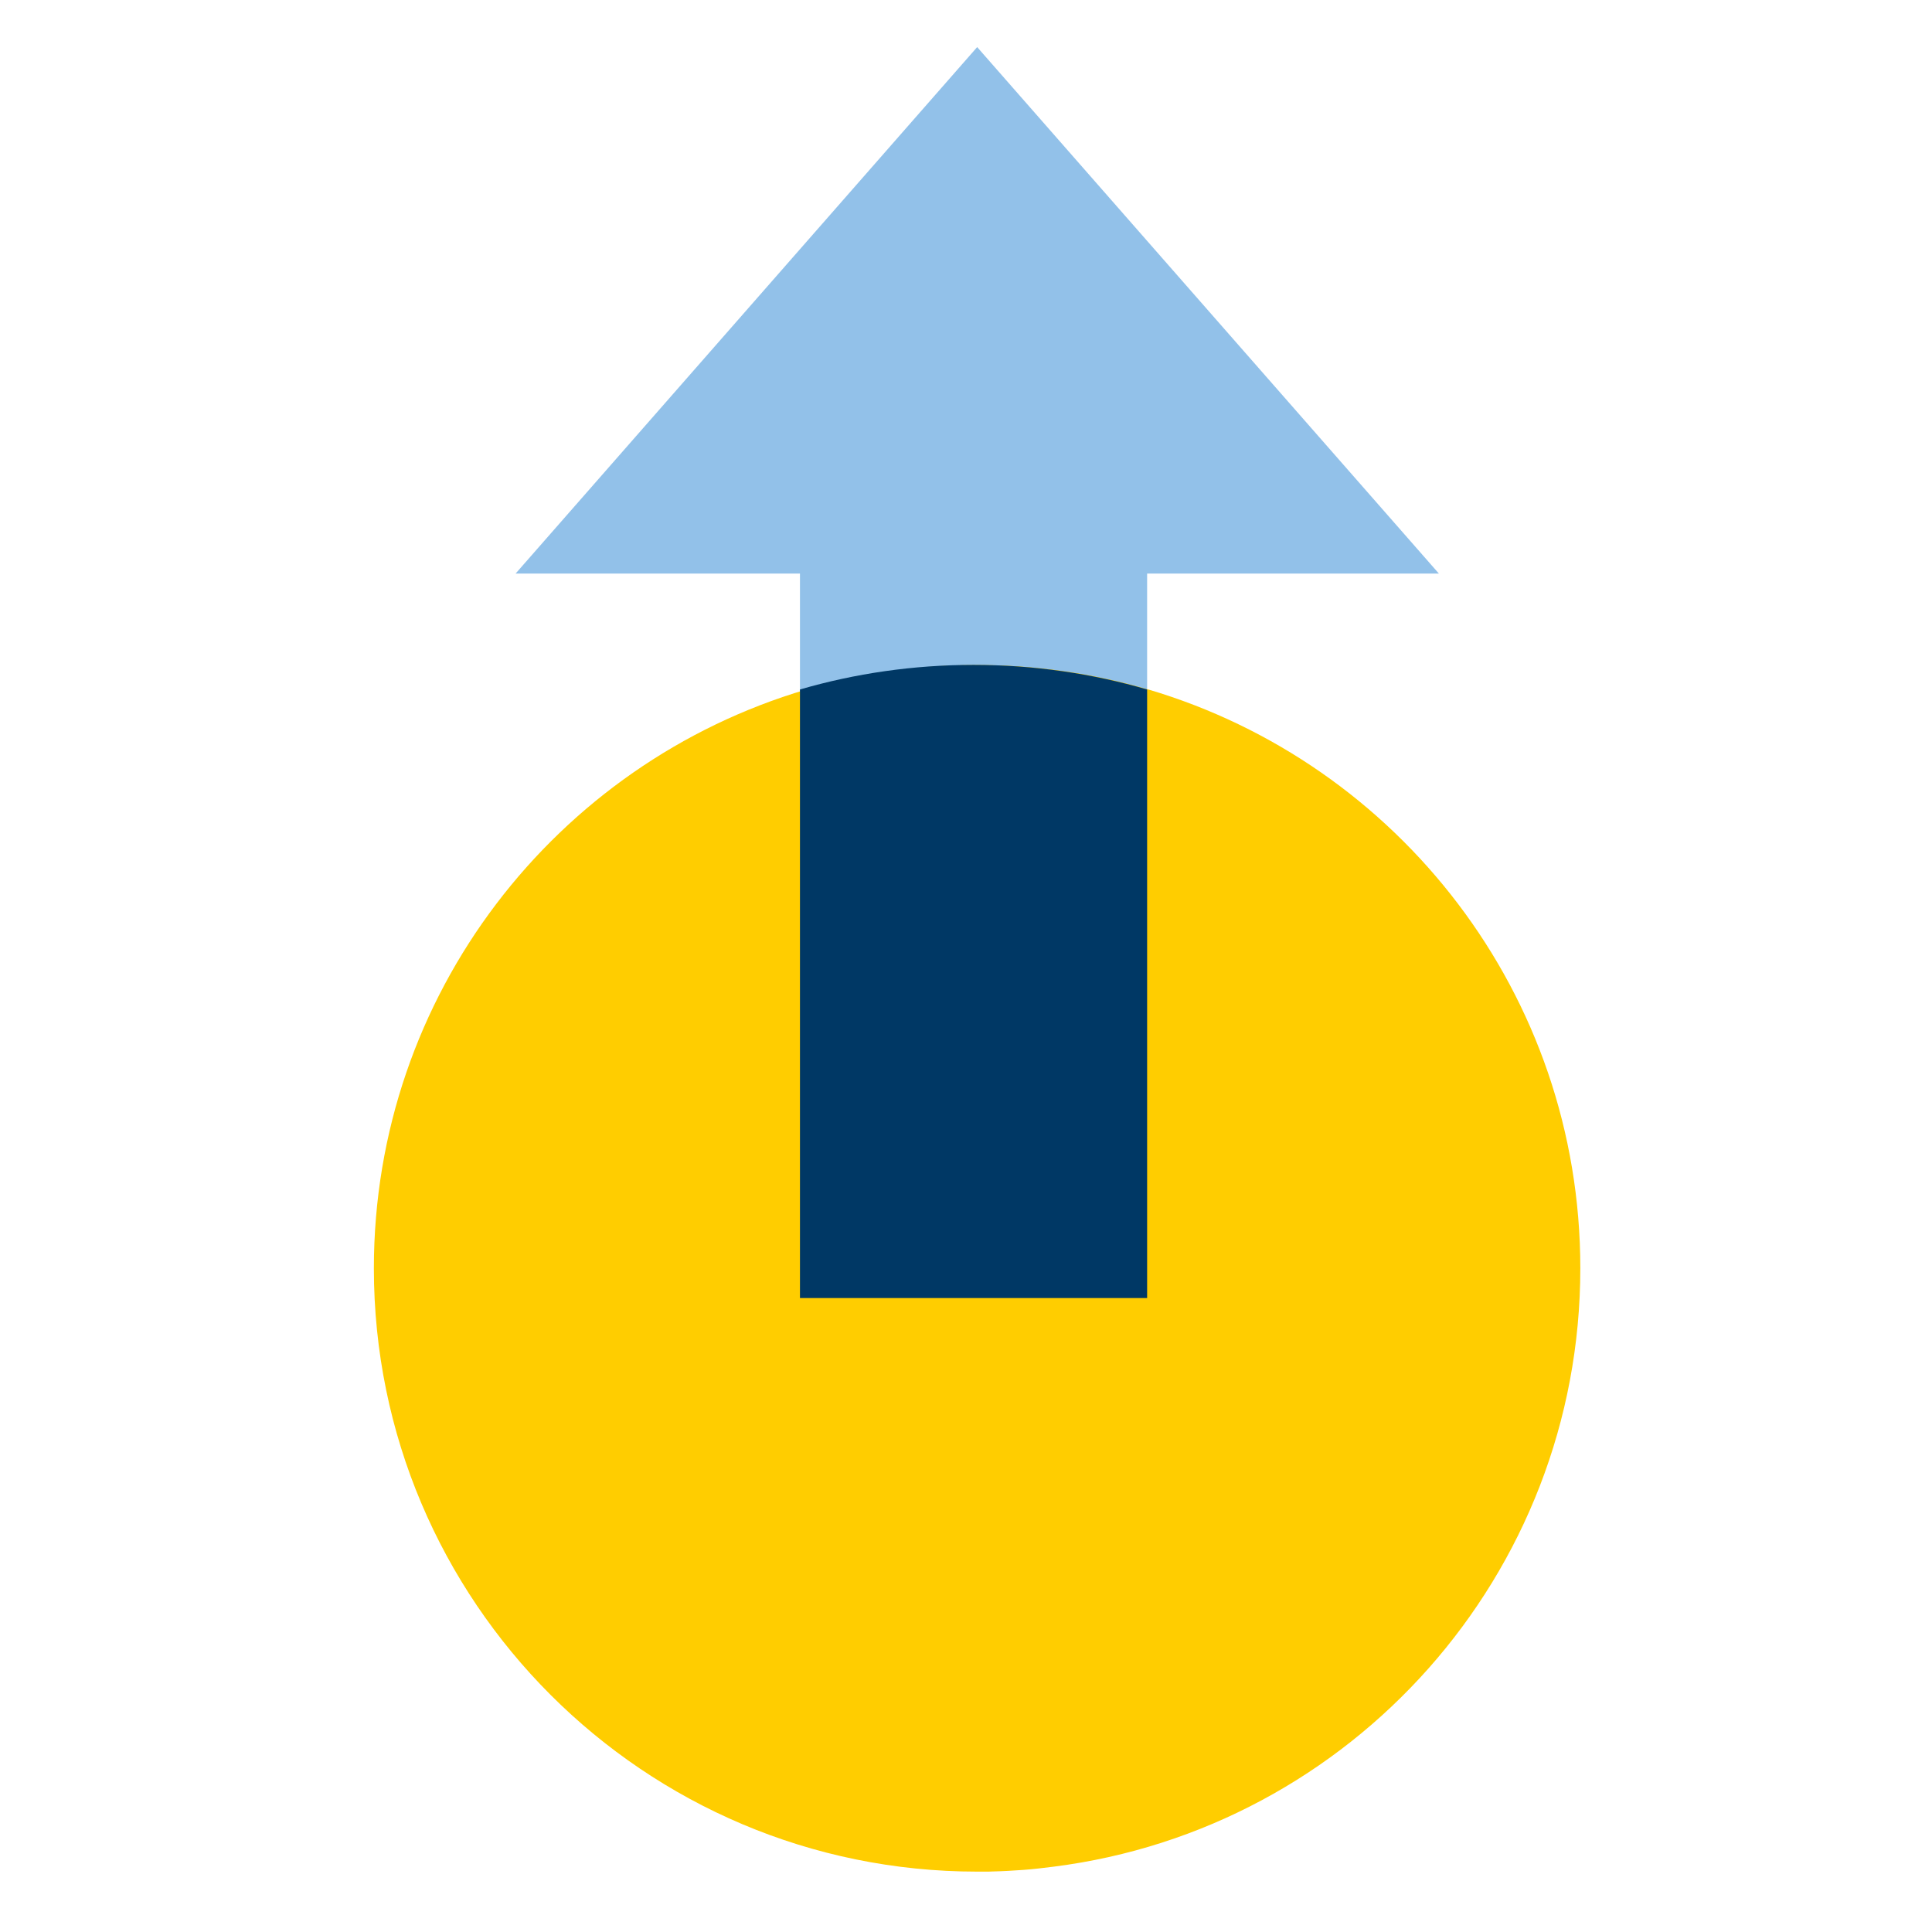
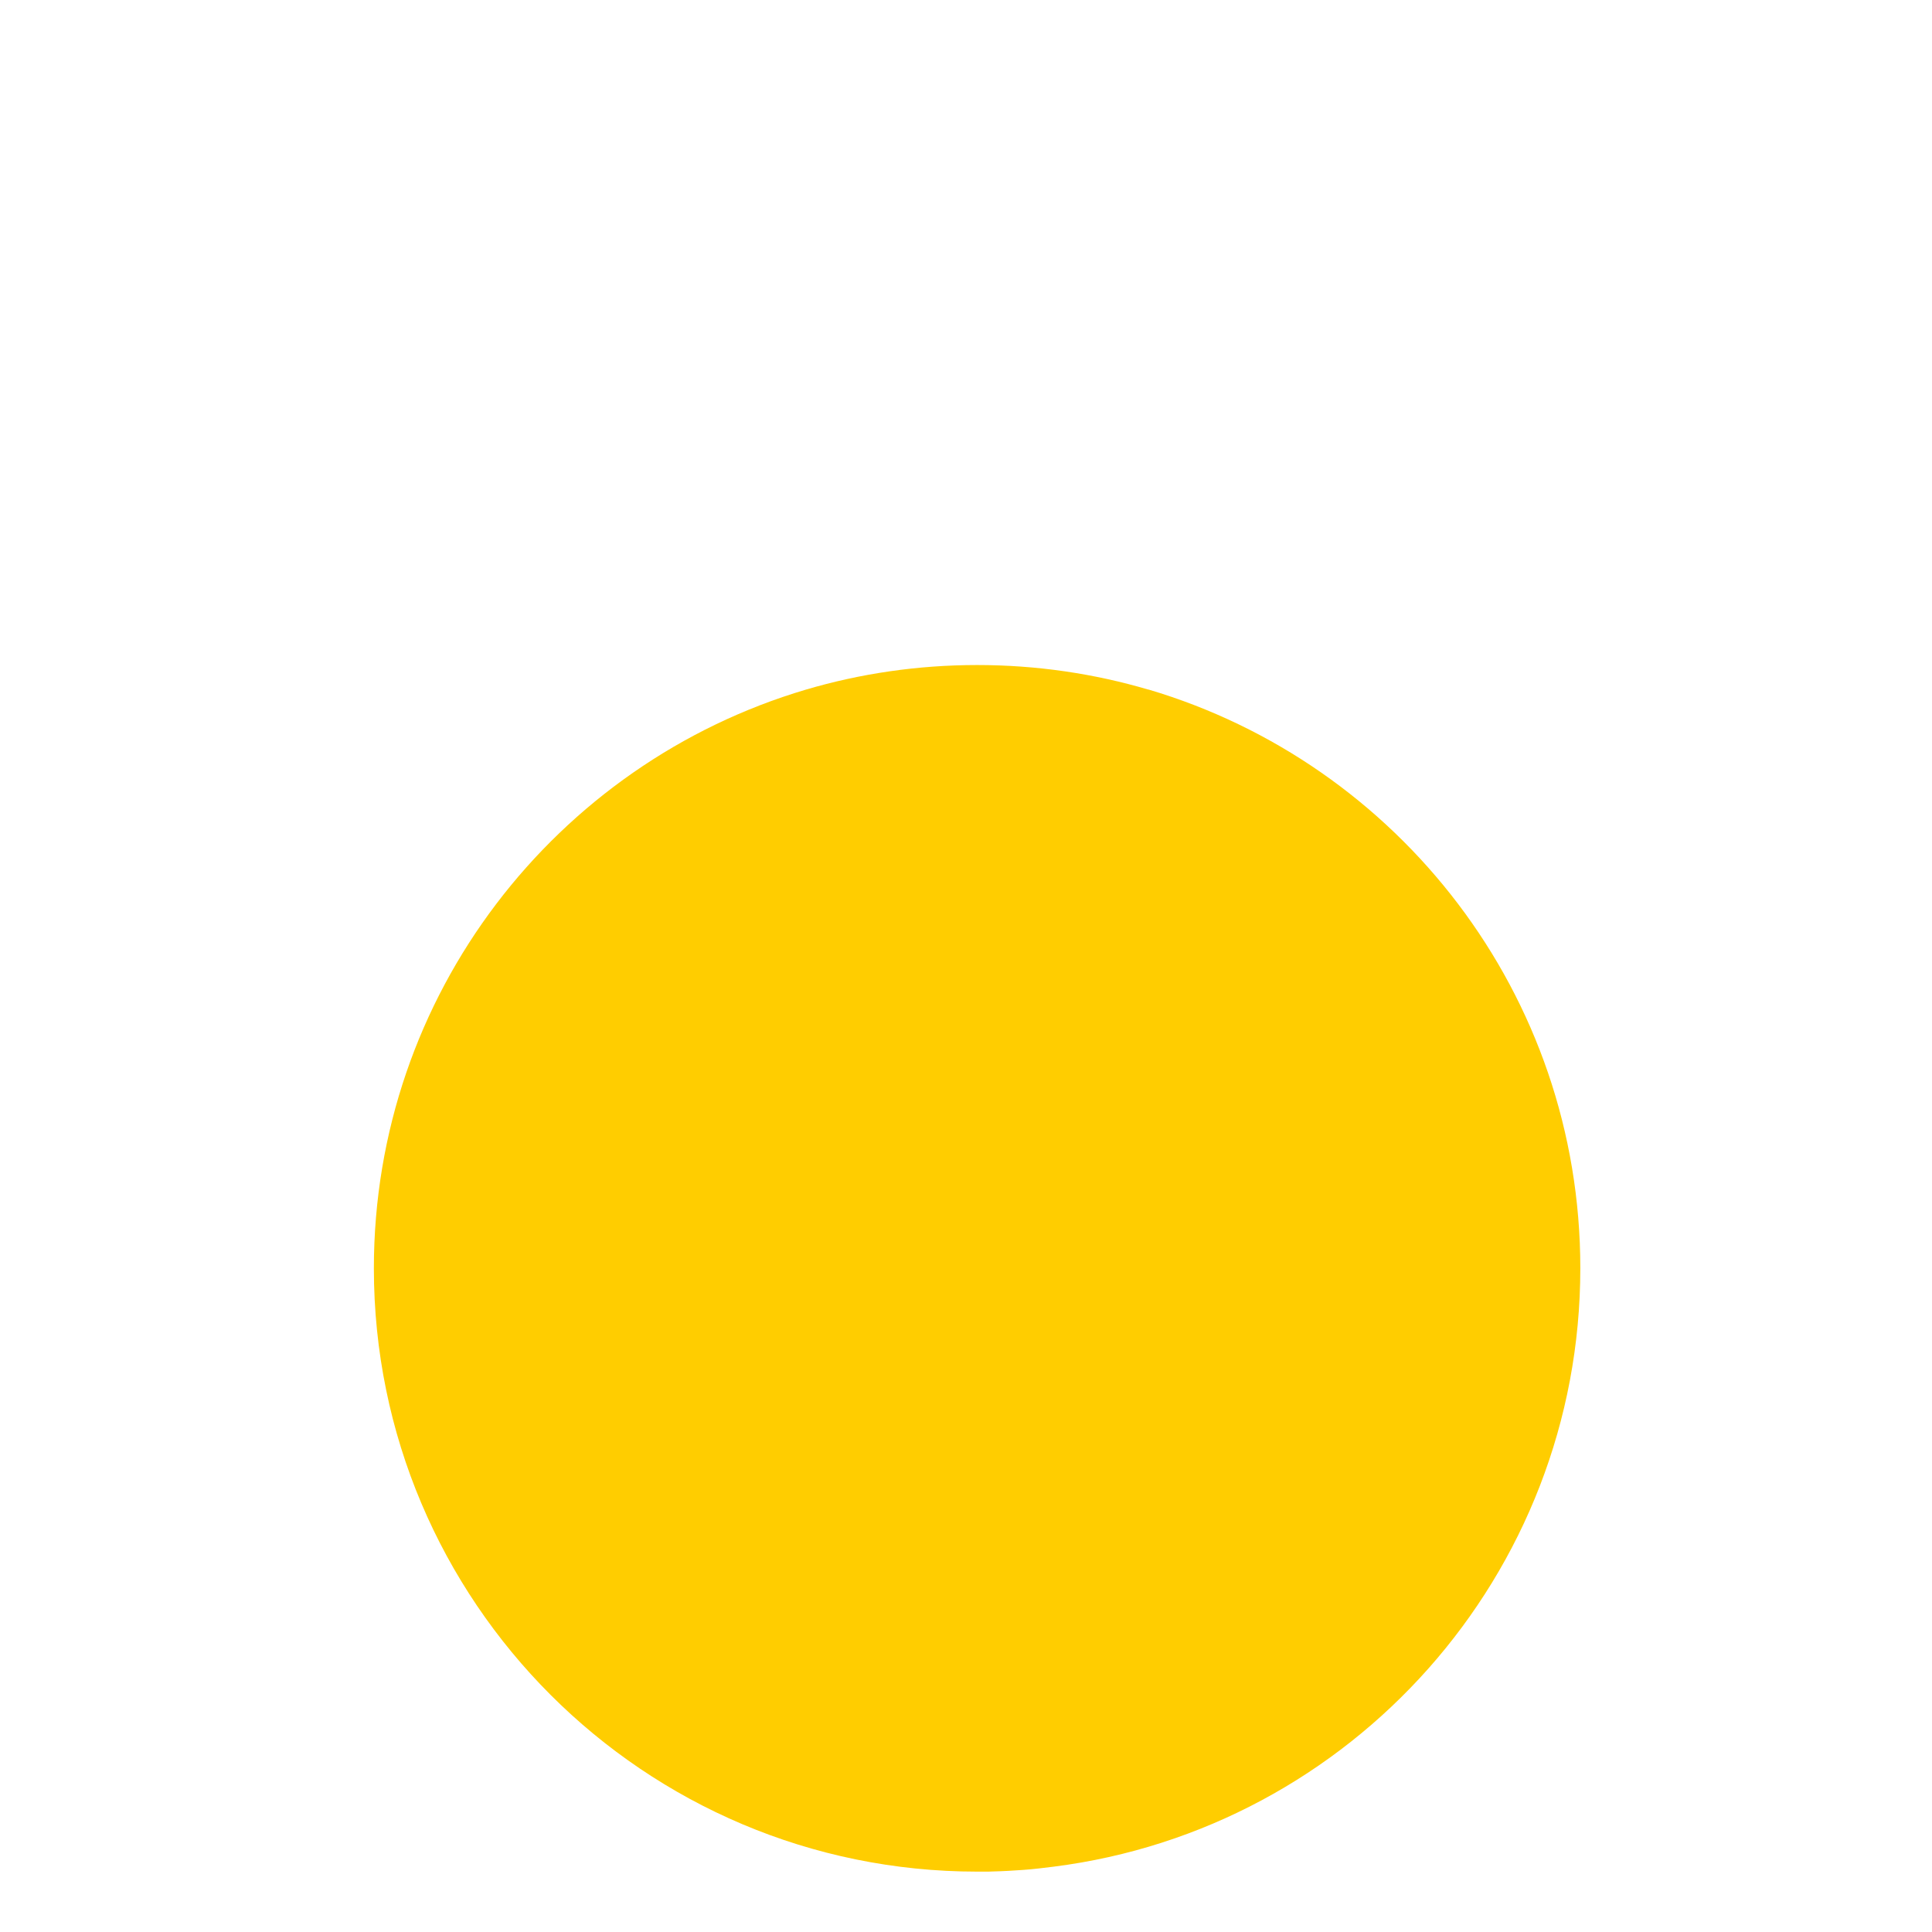
<svg xmlns="http://www.w3.org/2000/svg" id="Layer_2" data-name="Layer 2" viewBox="0 0 128 128">
  <defs>
    <style>
      .cls-1 {
        fill: #003865;
      }

      .cls-2 {
        fill: none;
      }

      .cls-3 {
        fill: #ffcd00;
      }

      .cls-4 {
        fill: #92c1e9;
      }
    </style>
  </defs>
  <g id="Grid">
-     <rect class="cls-2" width="128" height="128" />
-   </g>
+     </g>
  <g id="Icons">
    <g>
-       <path class="cls-4" d="m76,24v21.93c-3.64-1.06-7.51-1.46-11.5-1.46s-7.86.57-11.5,1.63v-22.1h23Z" />
      <path class="cls-3" d="m76.09,45.69c-3.59-1.06-7.41-1.63-11.35-1.63s-7.76.57-11.35,1.63c-16.55,4.9-28.62,20.2-28.62,38.34,0,22.07,17.9,39.97,39.97,39.97h.54c.17,0,.33,0,.48-.01.35-.01.69-.02,1.03-.04.69-.04,1.35-.08,2.03-.16.35-.04.69-.08,1-.12,19.68-2.5,34.88-19.3,34.88-39.65,0-18.14-12.06-33.44-28.62-38.34Z" />
-       <polygon class="cls-4" points="34.16 38 64.74 3.12 95.33 38 34.16 38" />
      <g>
-         <path class="cls-1" d="m76,86v-40.32c-3.64-1.06-7.51-1.63-11.5-1.63s-7.86.57-11.5,1.63v40.32h23Z" />
-         <path class="cls-3" d="m65.11,99c.23,0,.45-.01.66-.01-.16.01-.31.01-.48.01h-.18Z" />
-       </g>
+         </g>
    </g>
  </g>
</svg>